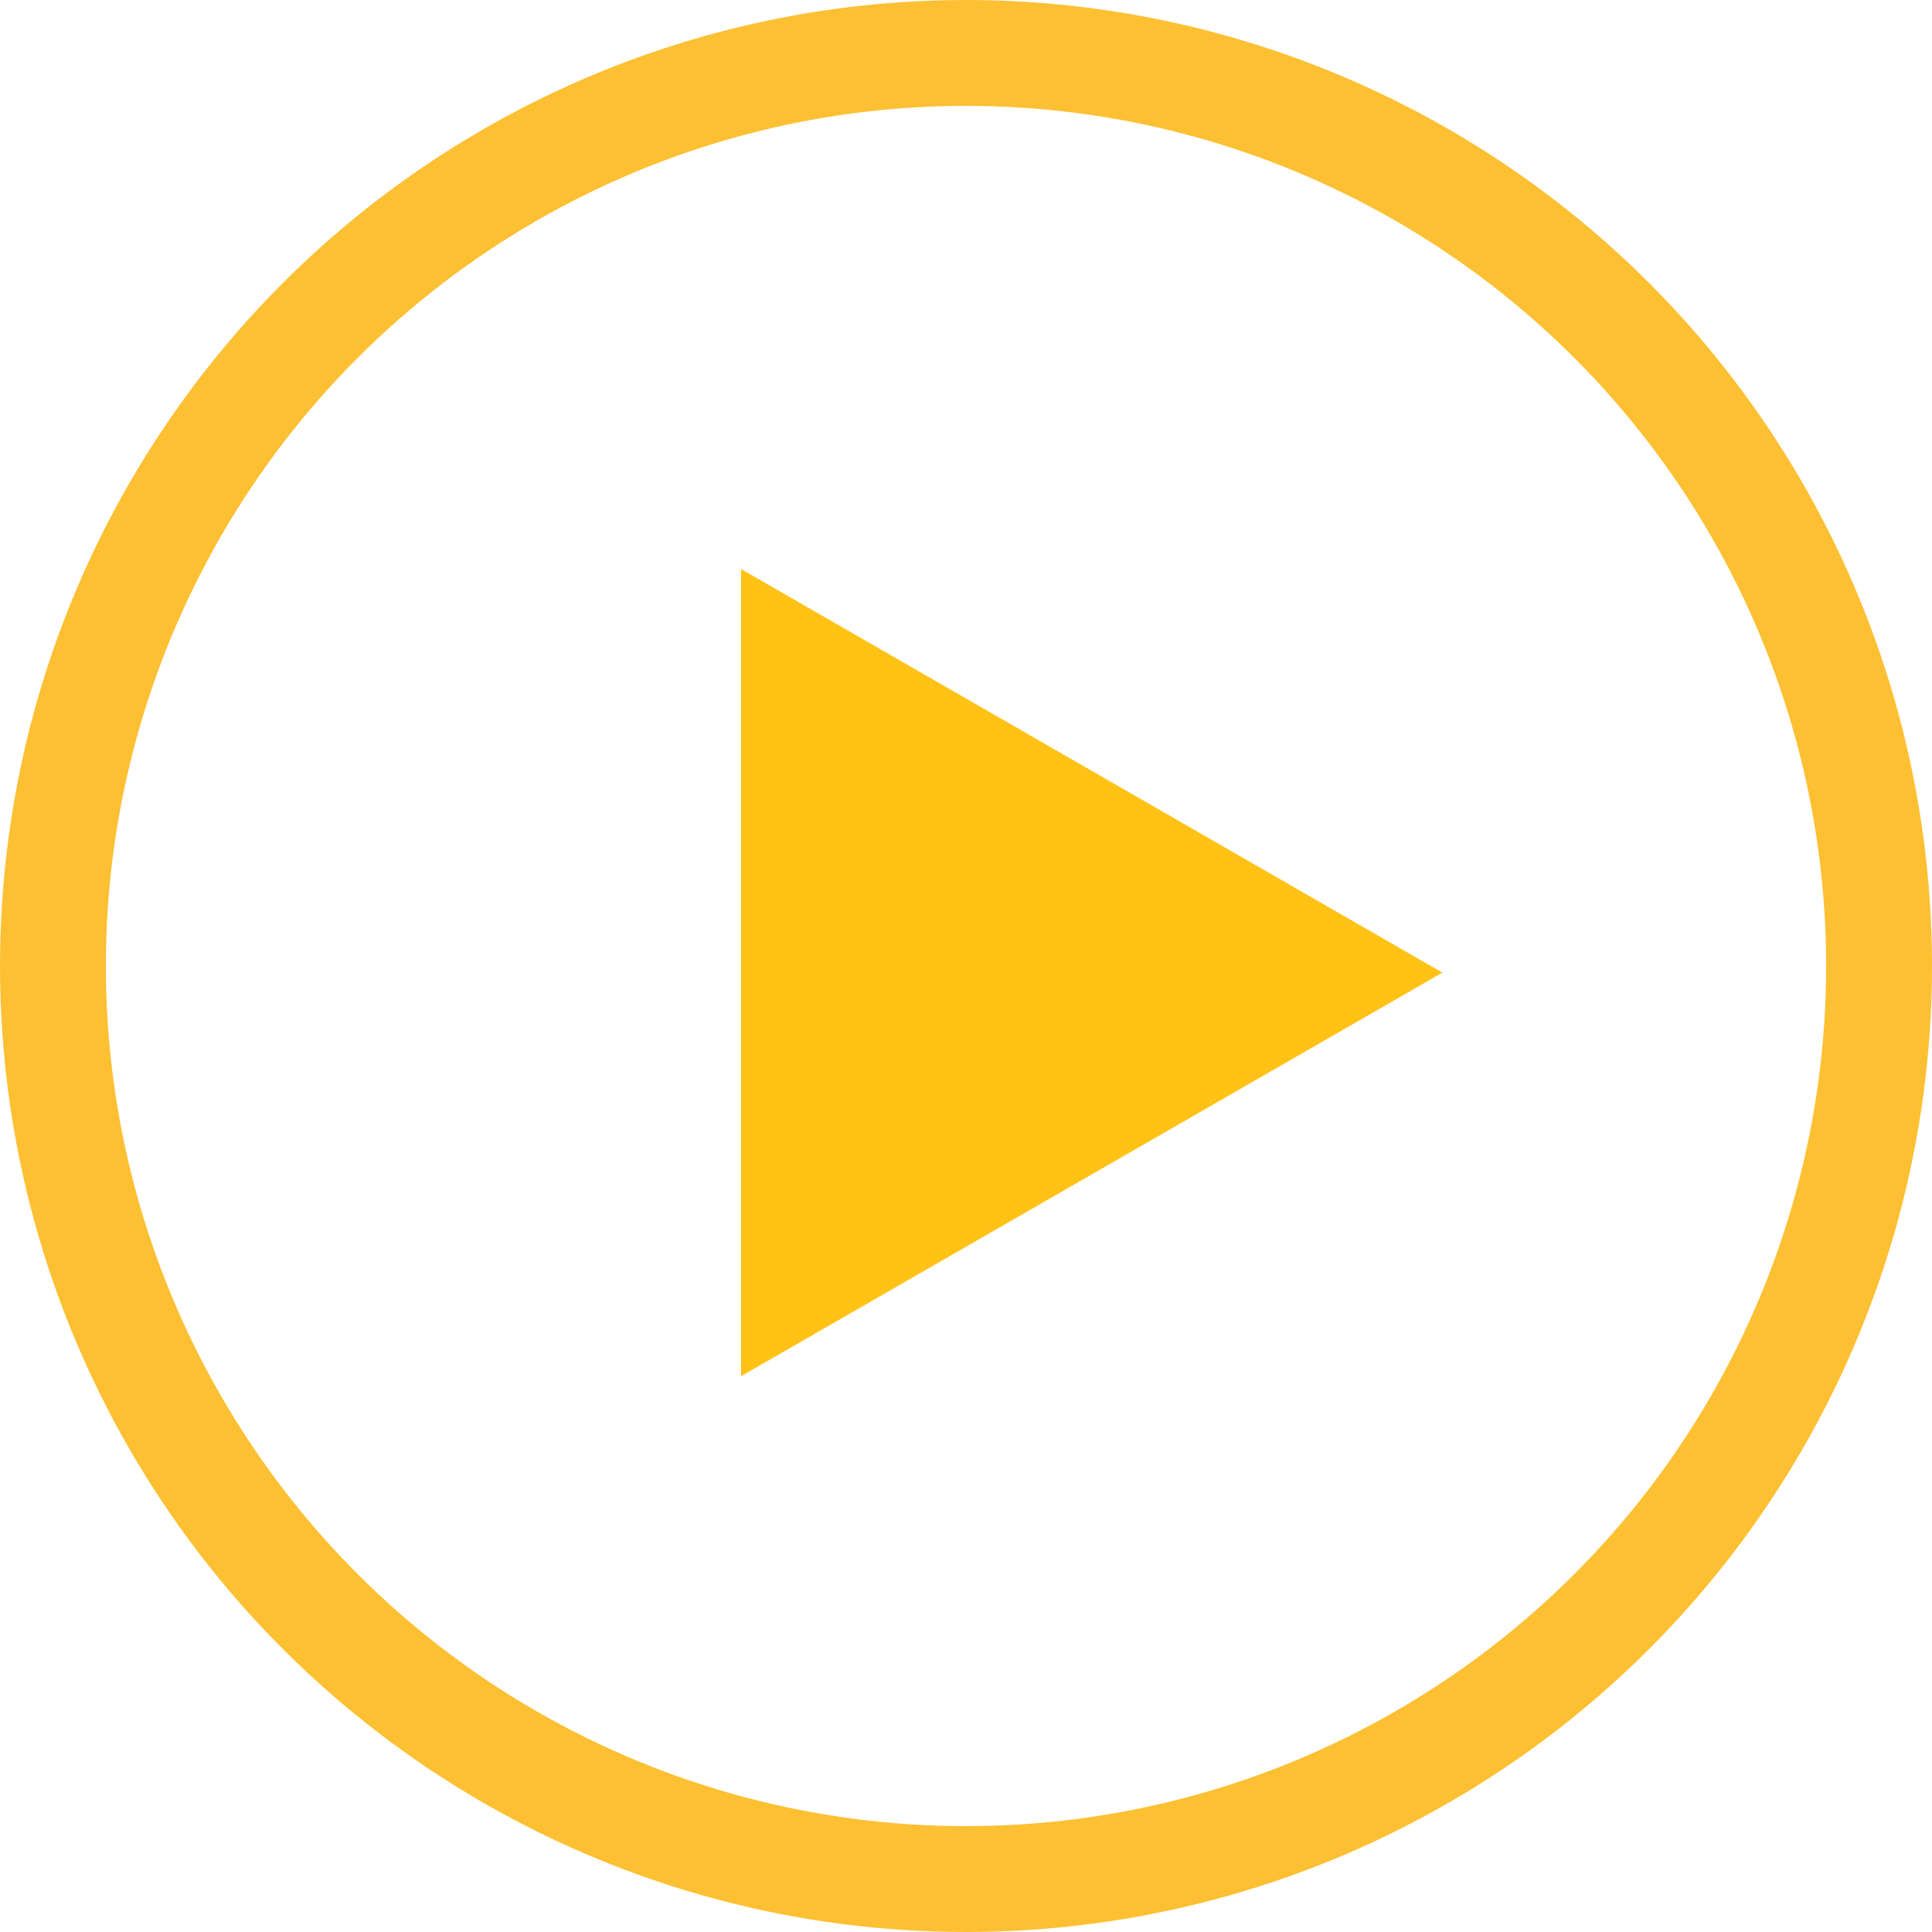
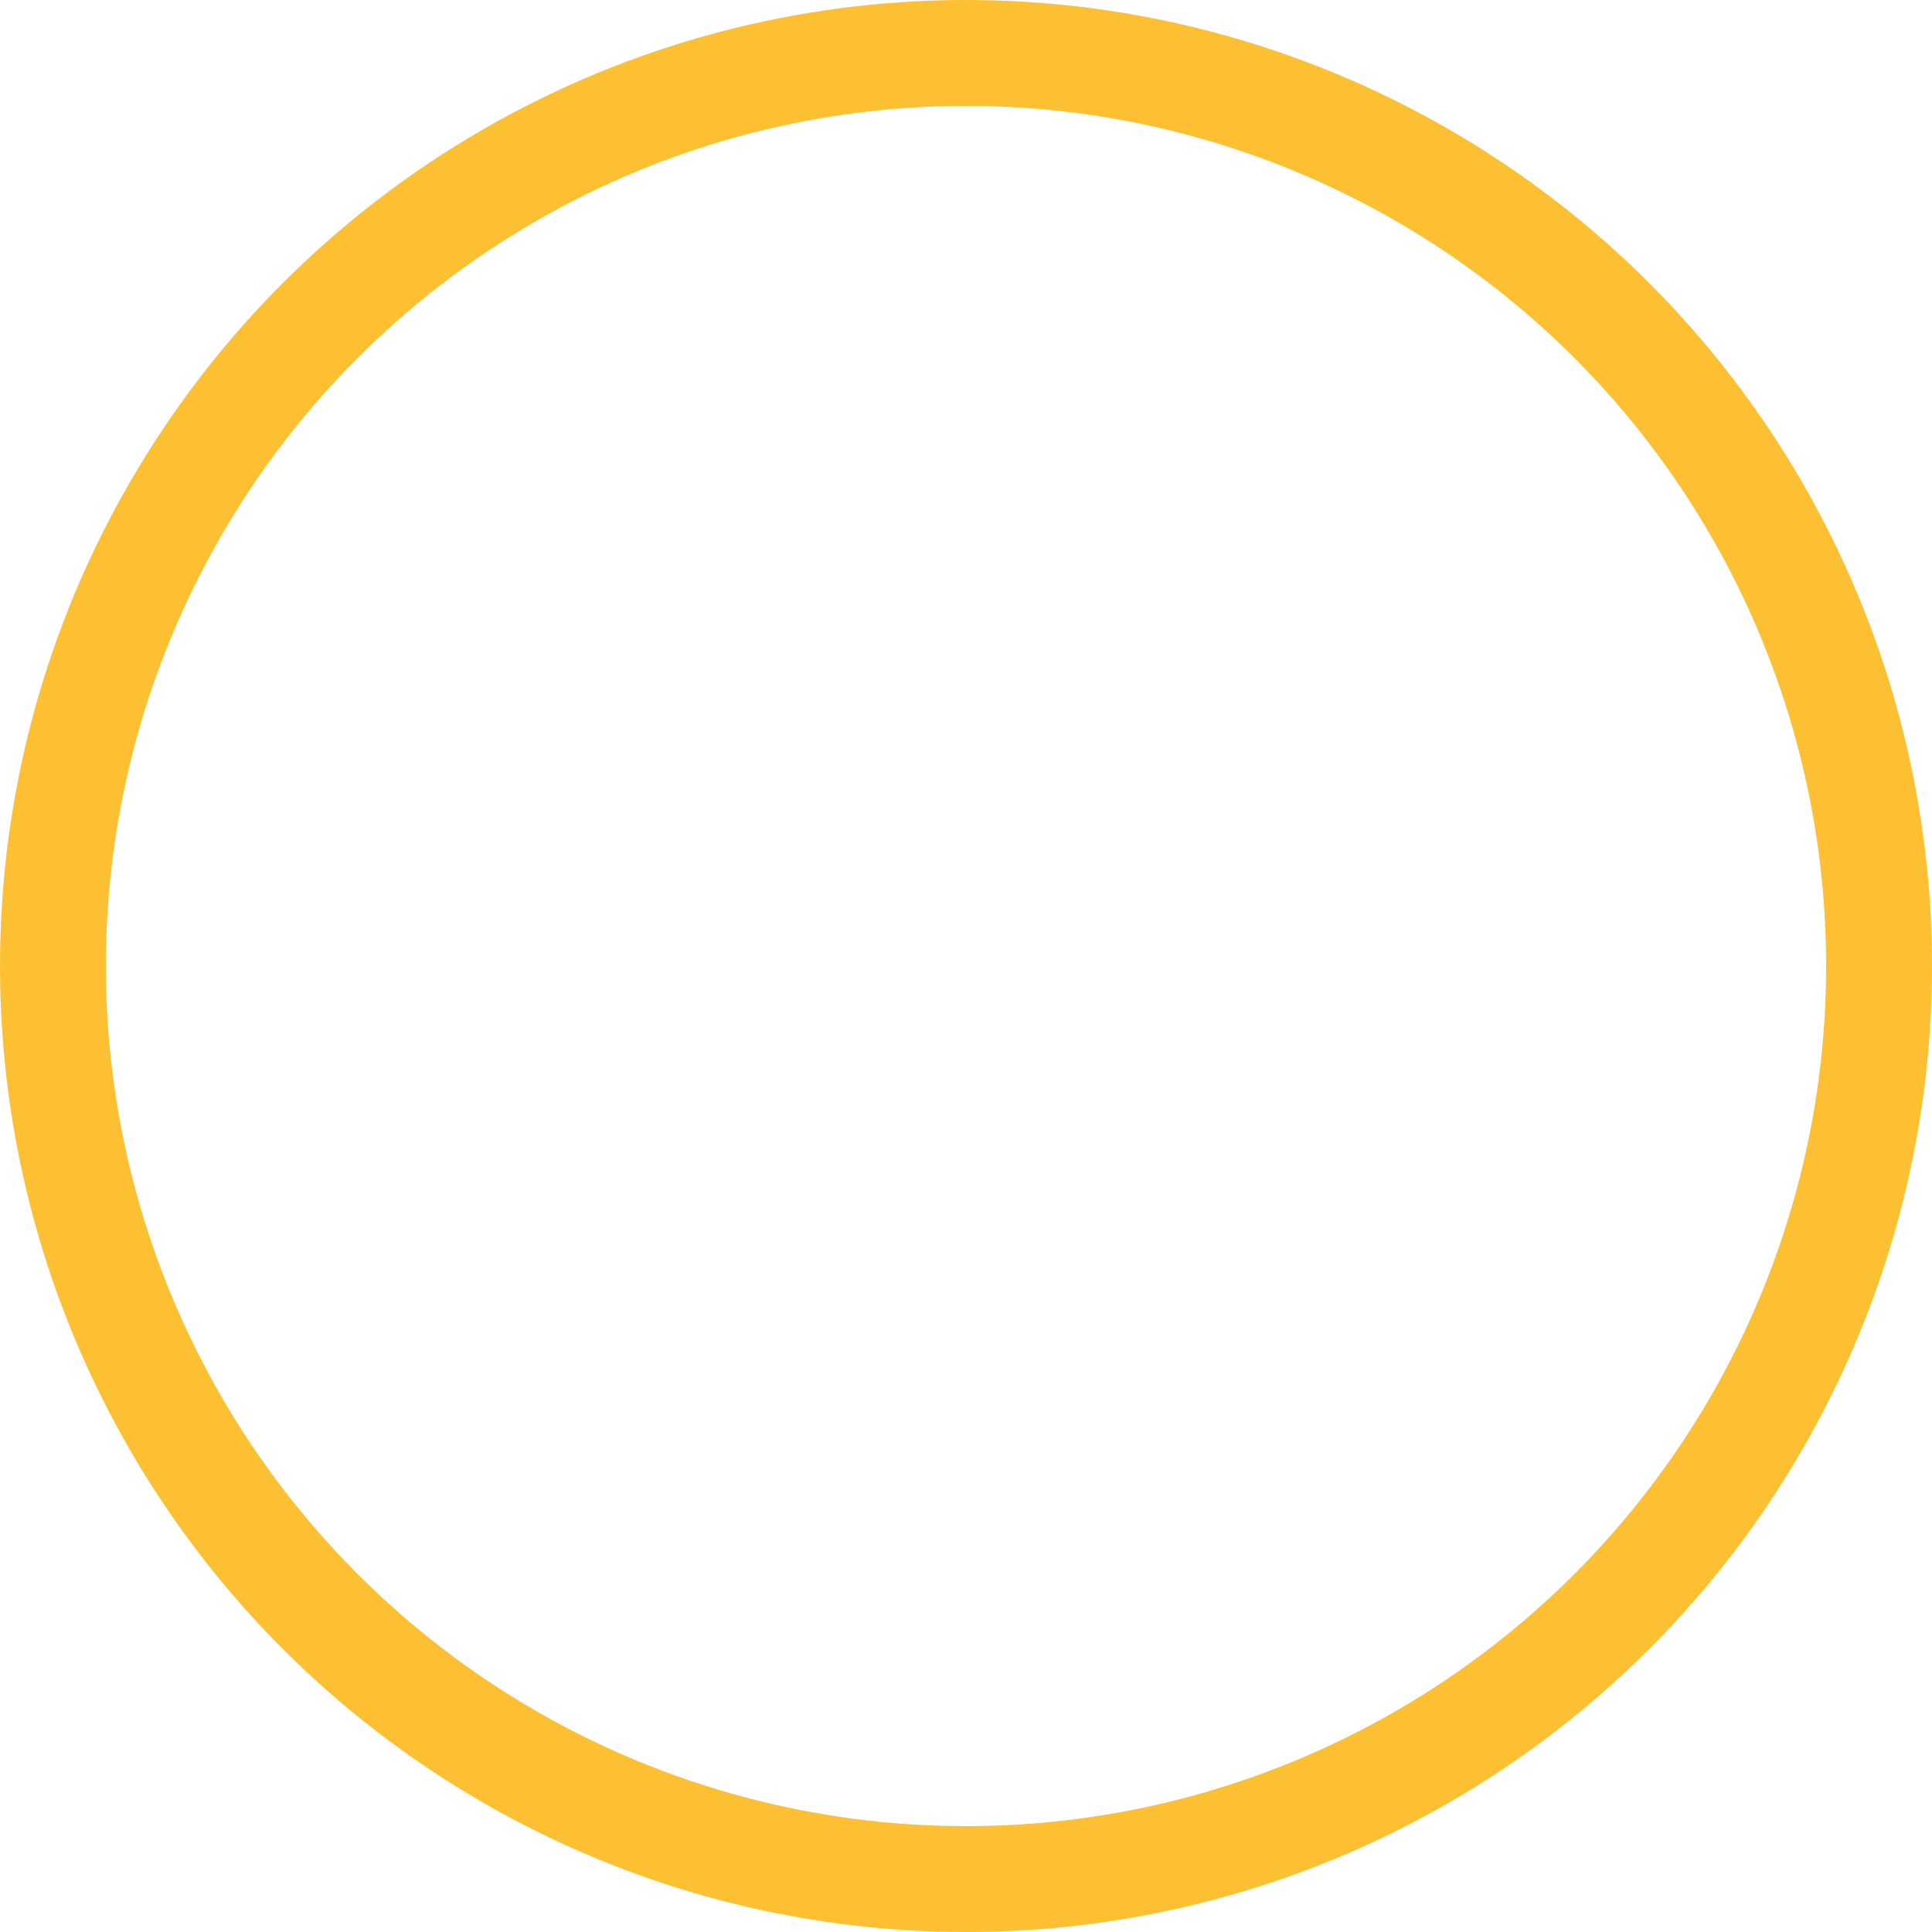
<svg xmlns="http://www.w3.org/2000/svg" width="146" height="146" viewBox="0 0 146 146">
  <g id="Group_93" data-name="Group 93" transform="translate(-0.5 -0.5)">
    <g id="Ellipse_11" data-name="Ellipse 11" transform="translate(0.5 0.5)" fill="none" stroke="#fdc033" stroke-width="8">
-       <circle cx="73" cy="73" r="73" stroke="none" />
      <circle cx="73" cy="73" r="69" fill="none" />
    </g>
-     <path id="Polygon_1" data-name="Polygon 1" d="M30.5,0,61,53H0Z" transform="translate(109.5 43.5) rotate(90)" fill="#ffc215" />
  </g>
</svg>